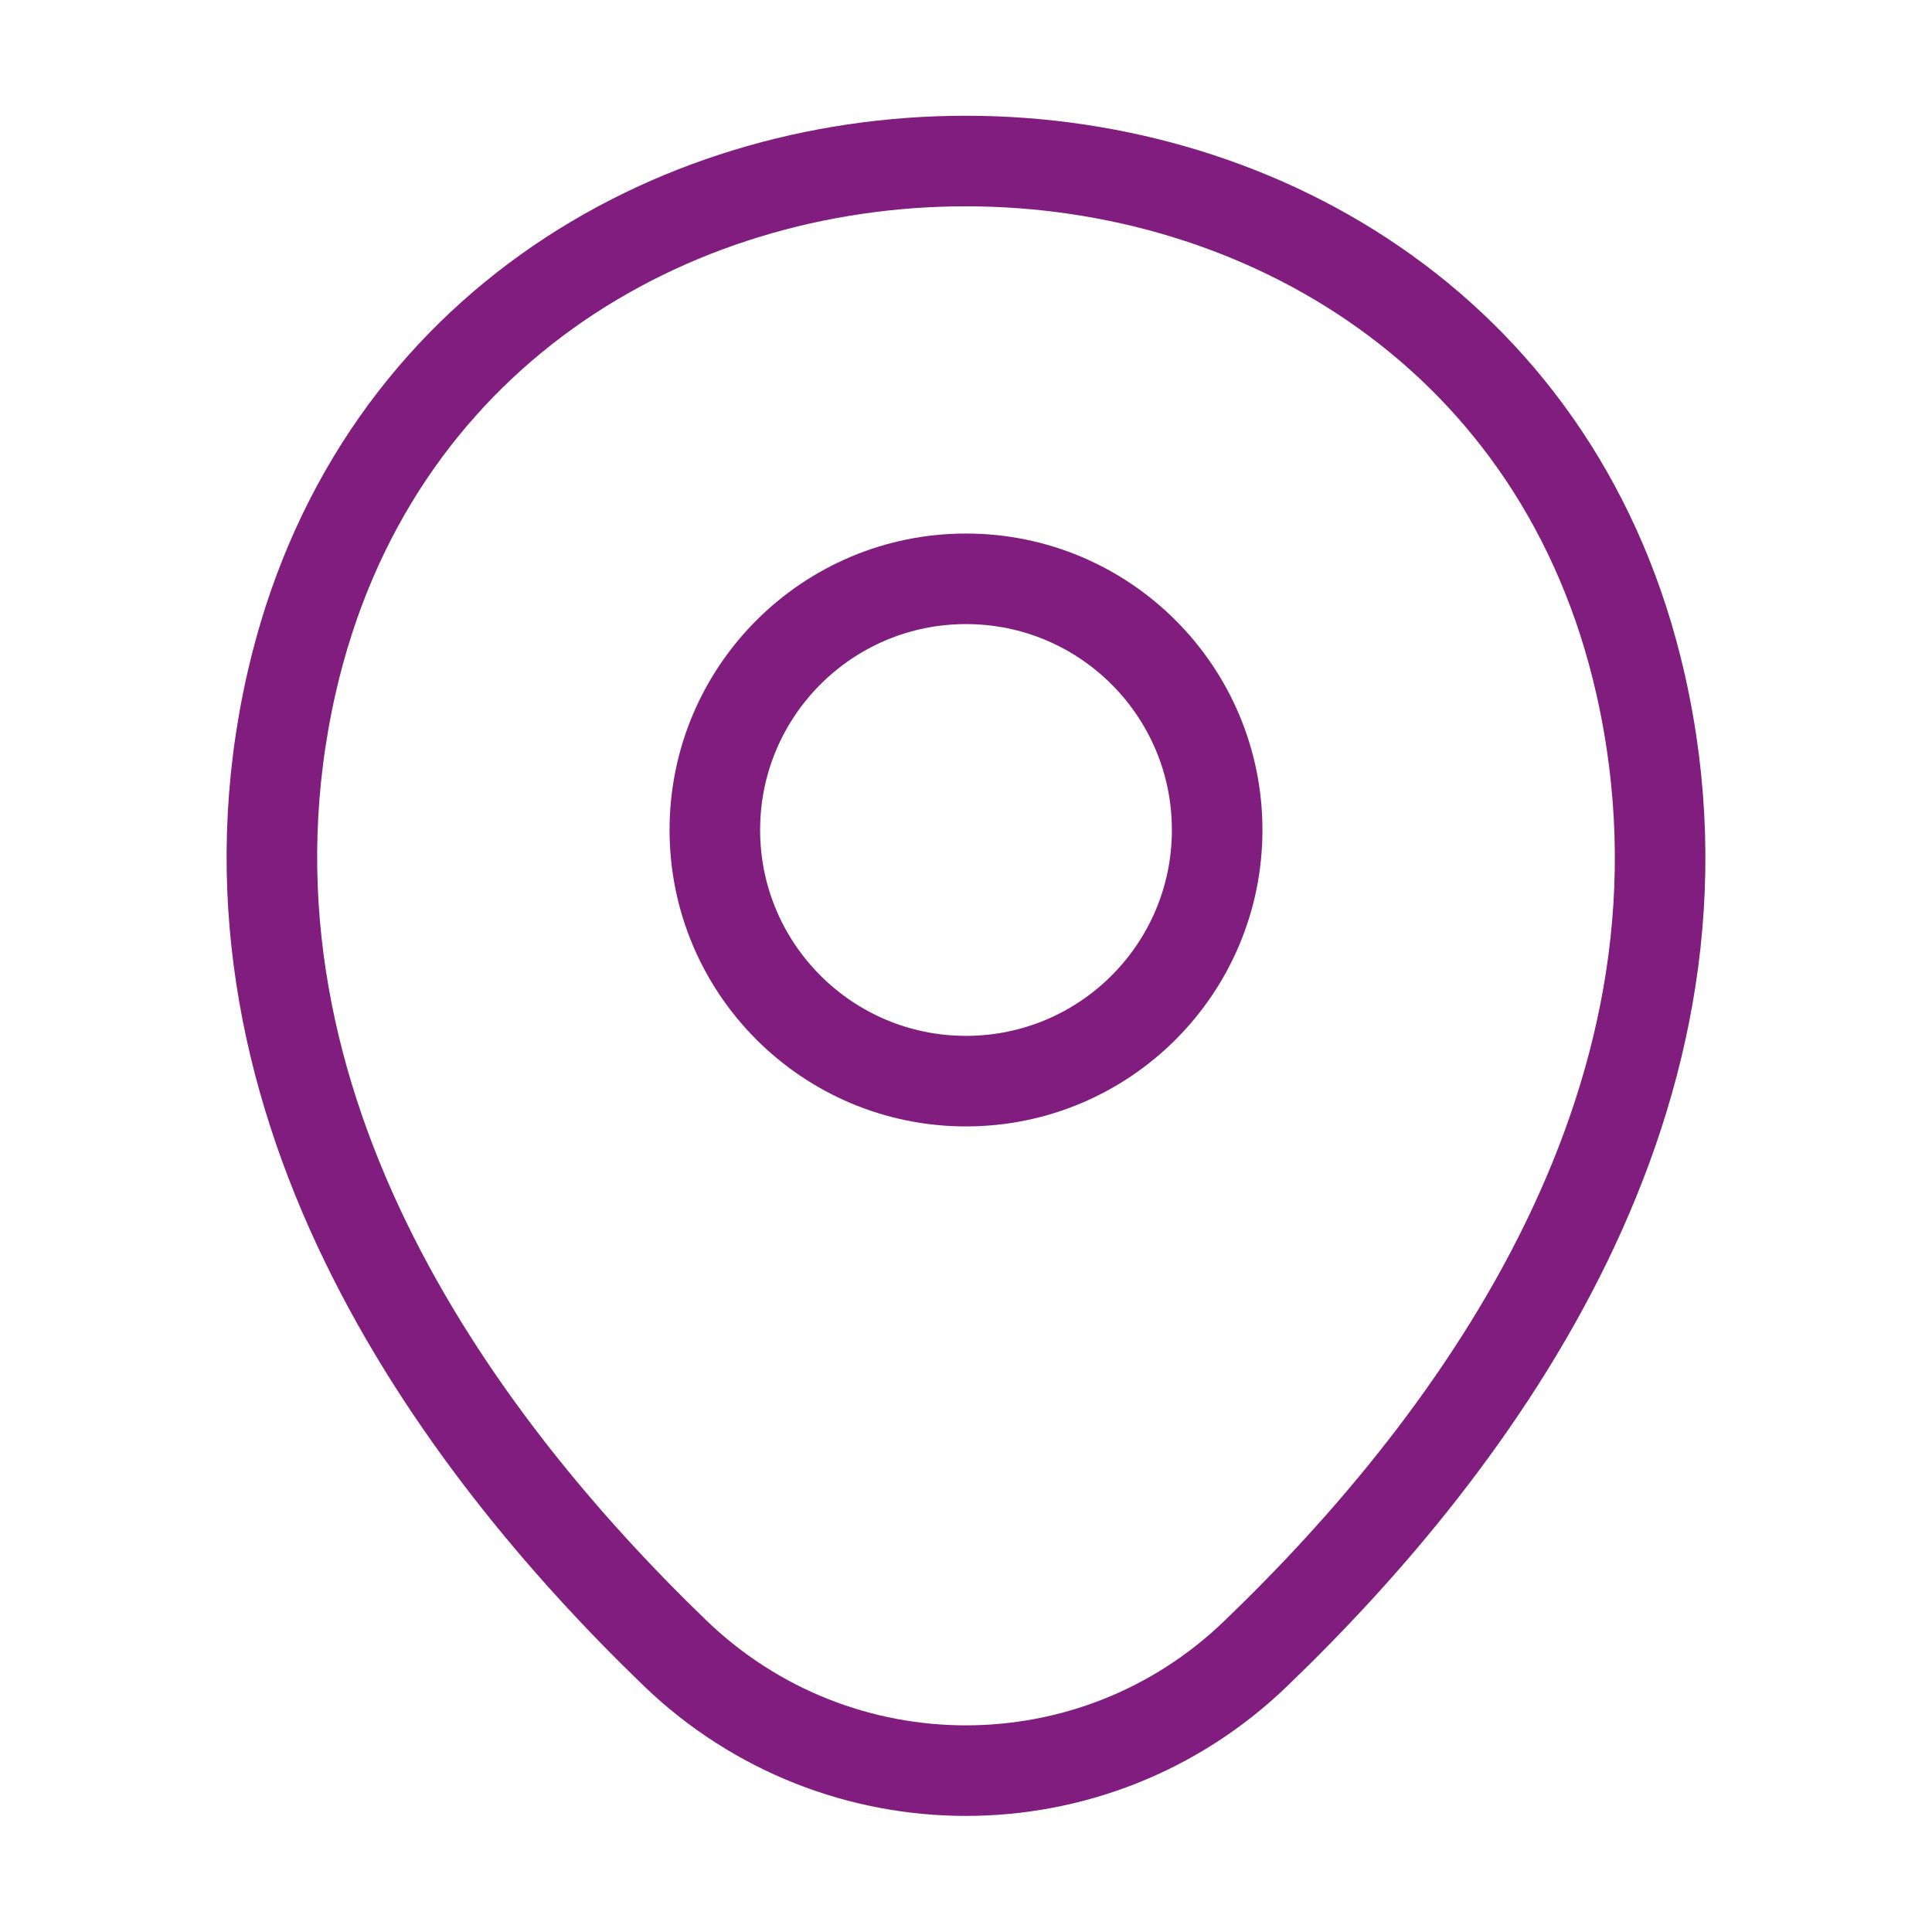
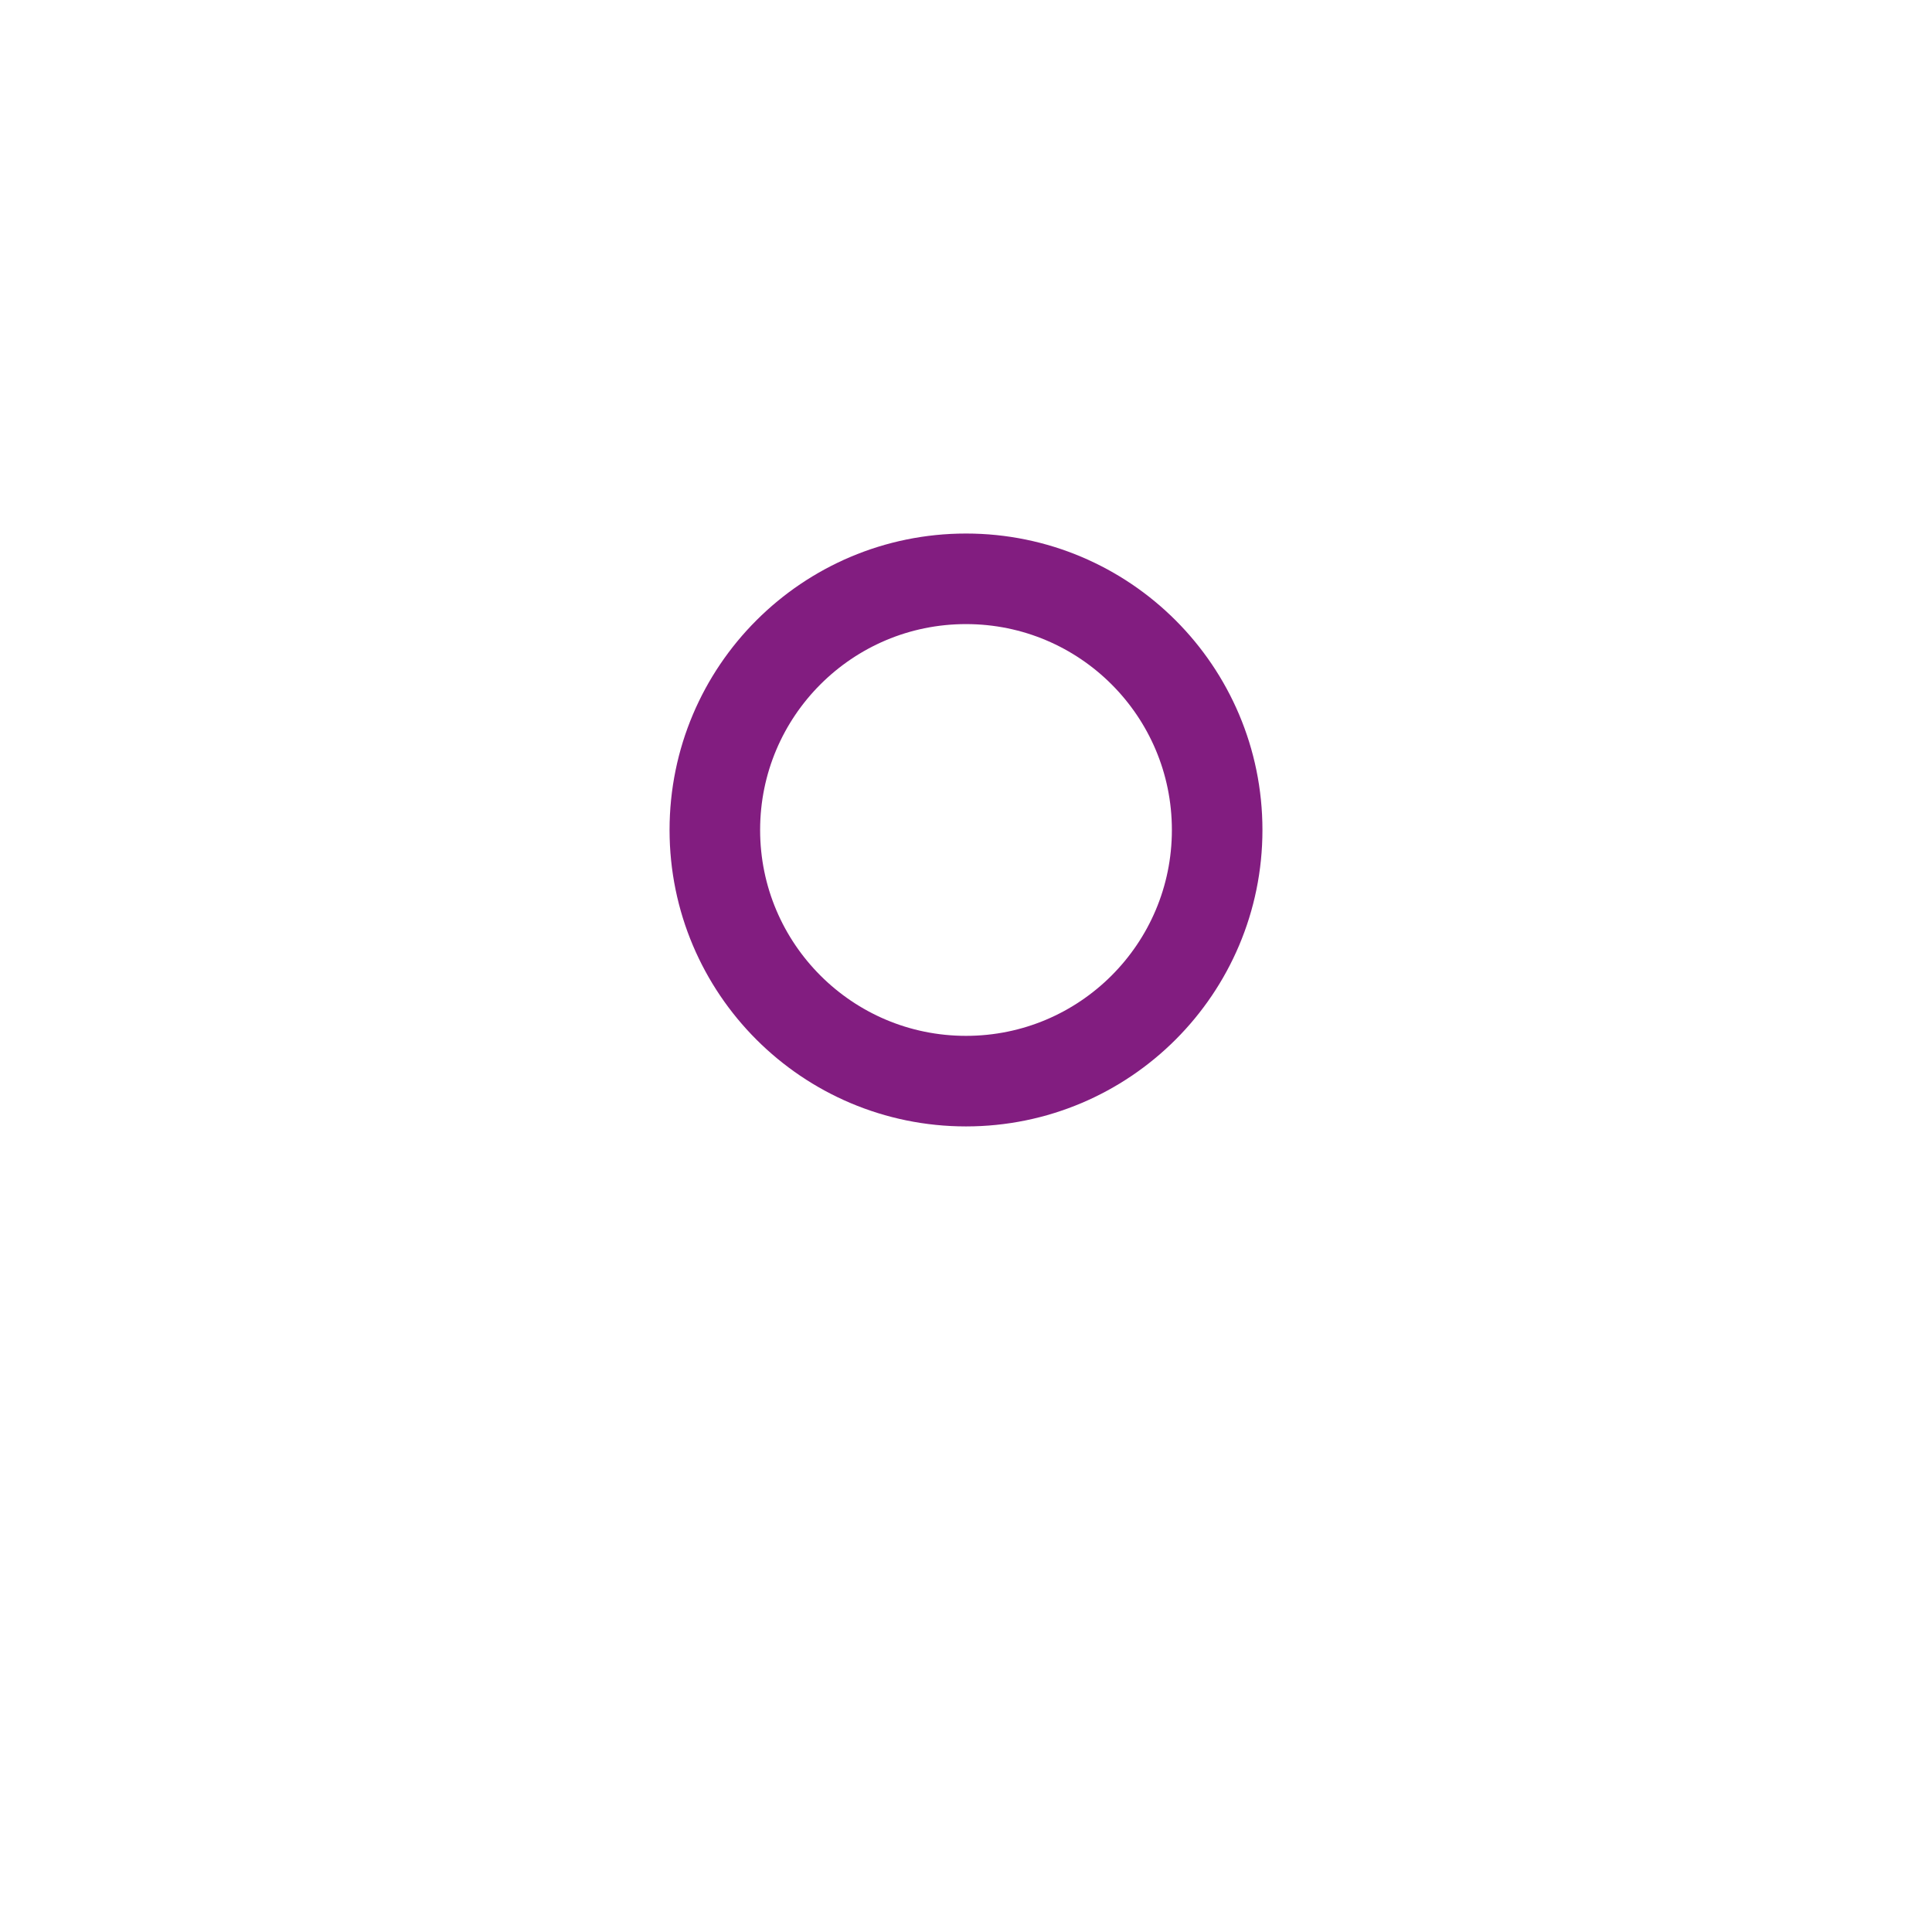
<svg xmlns="http://www.w3.org/2000/svg" width="32" height="32" viewBox="0 0 32 32" fill="none">
  <path d="M16 17.907C18.298 17.907 20.16 16.044 20.16 13.747C20.16 11.449 18.298 9.587 16 9.587C13.703 9.587 11.84 11.449 11.84 13.747C11.84 16.044 13.703 17.907 16 17.907Z" stroke="#821D80" stroke-width="1.5" />
-   <path d="M4.827 11.32C7.453 -0.226 24.56 -0.213 27.173 11.334C28.707 18.107 24.493 23.84 20.8 27.387C18.12 29.974 13.88 29.974 11.187 27.387C7.507 23.84 3.293 18.094 4.827 11.32Z" stroke="#821D80" stroke-width="1.5" />
</svg>